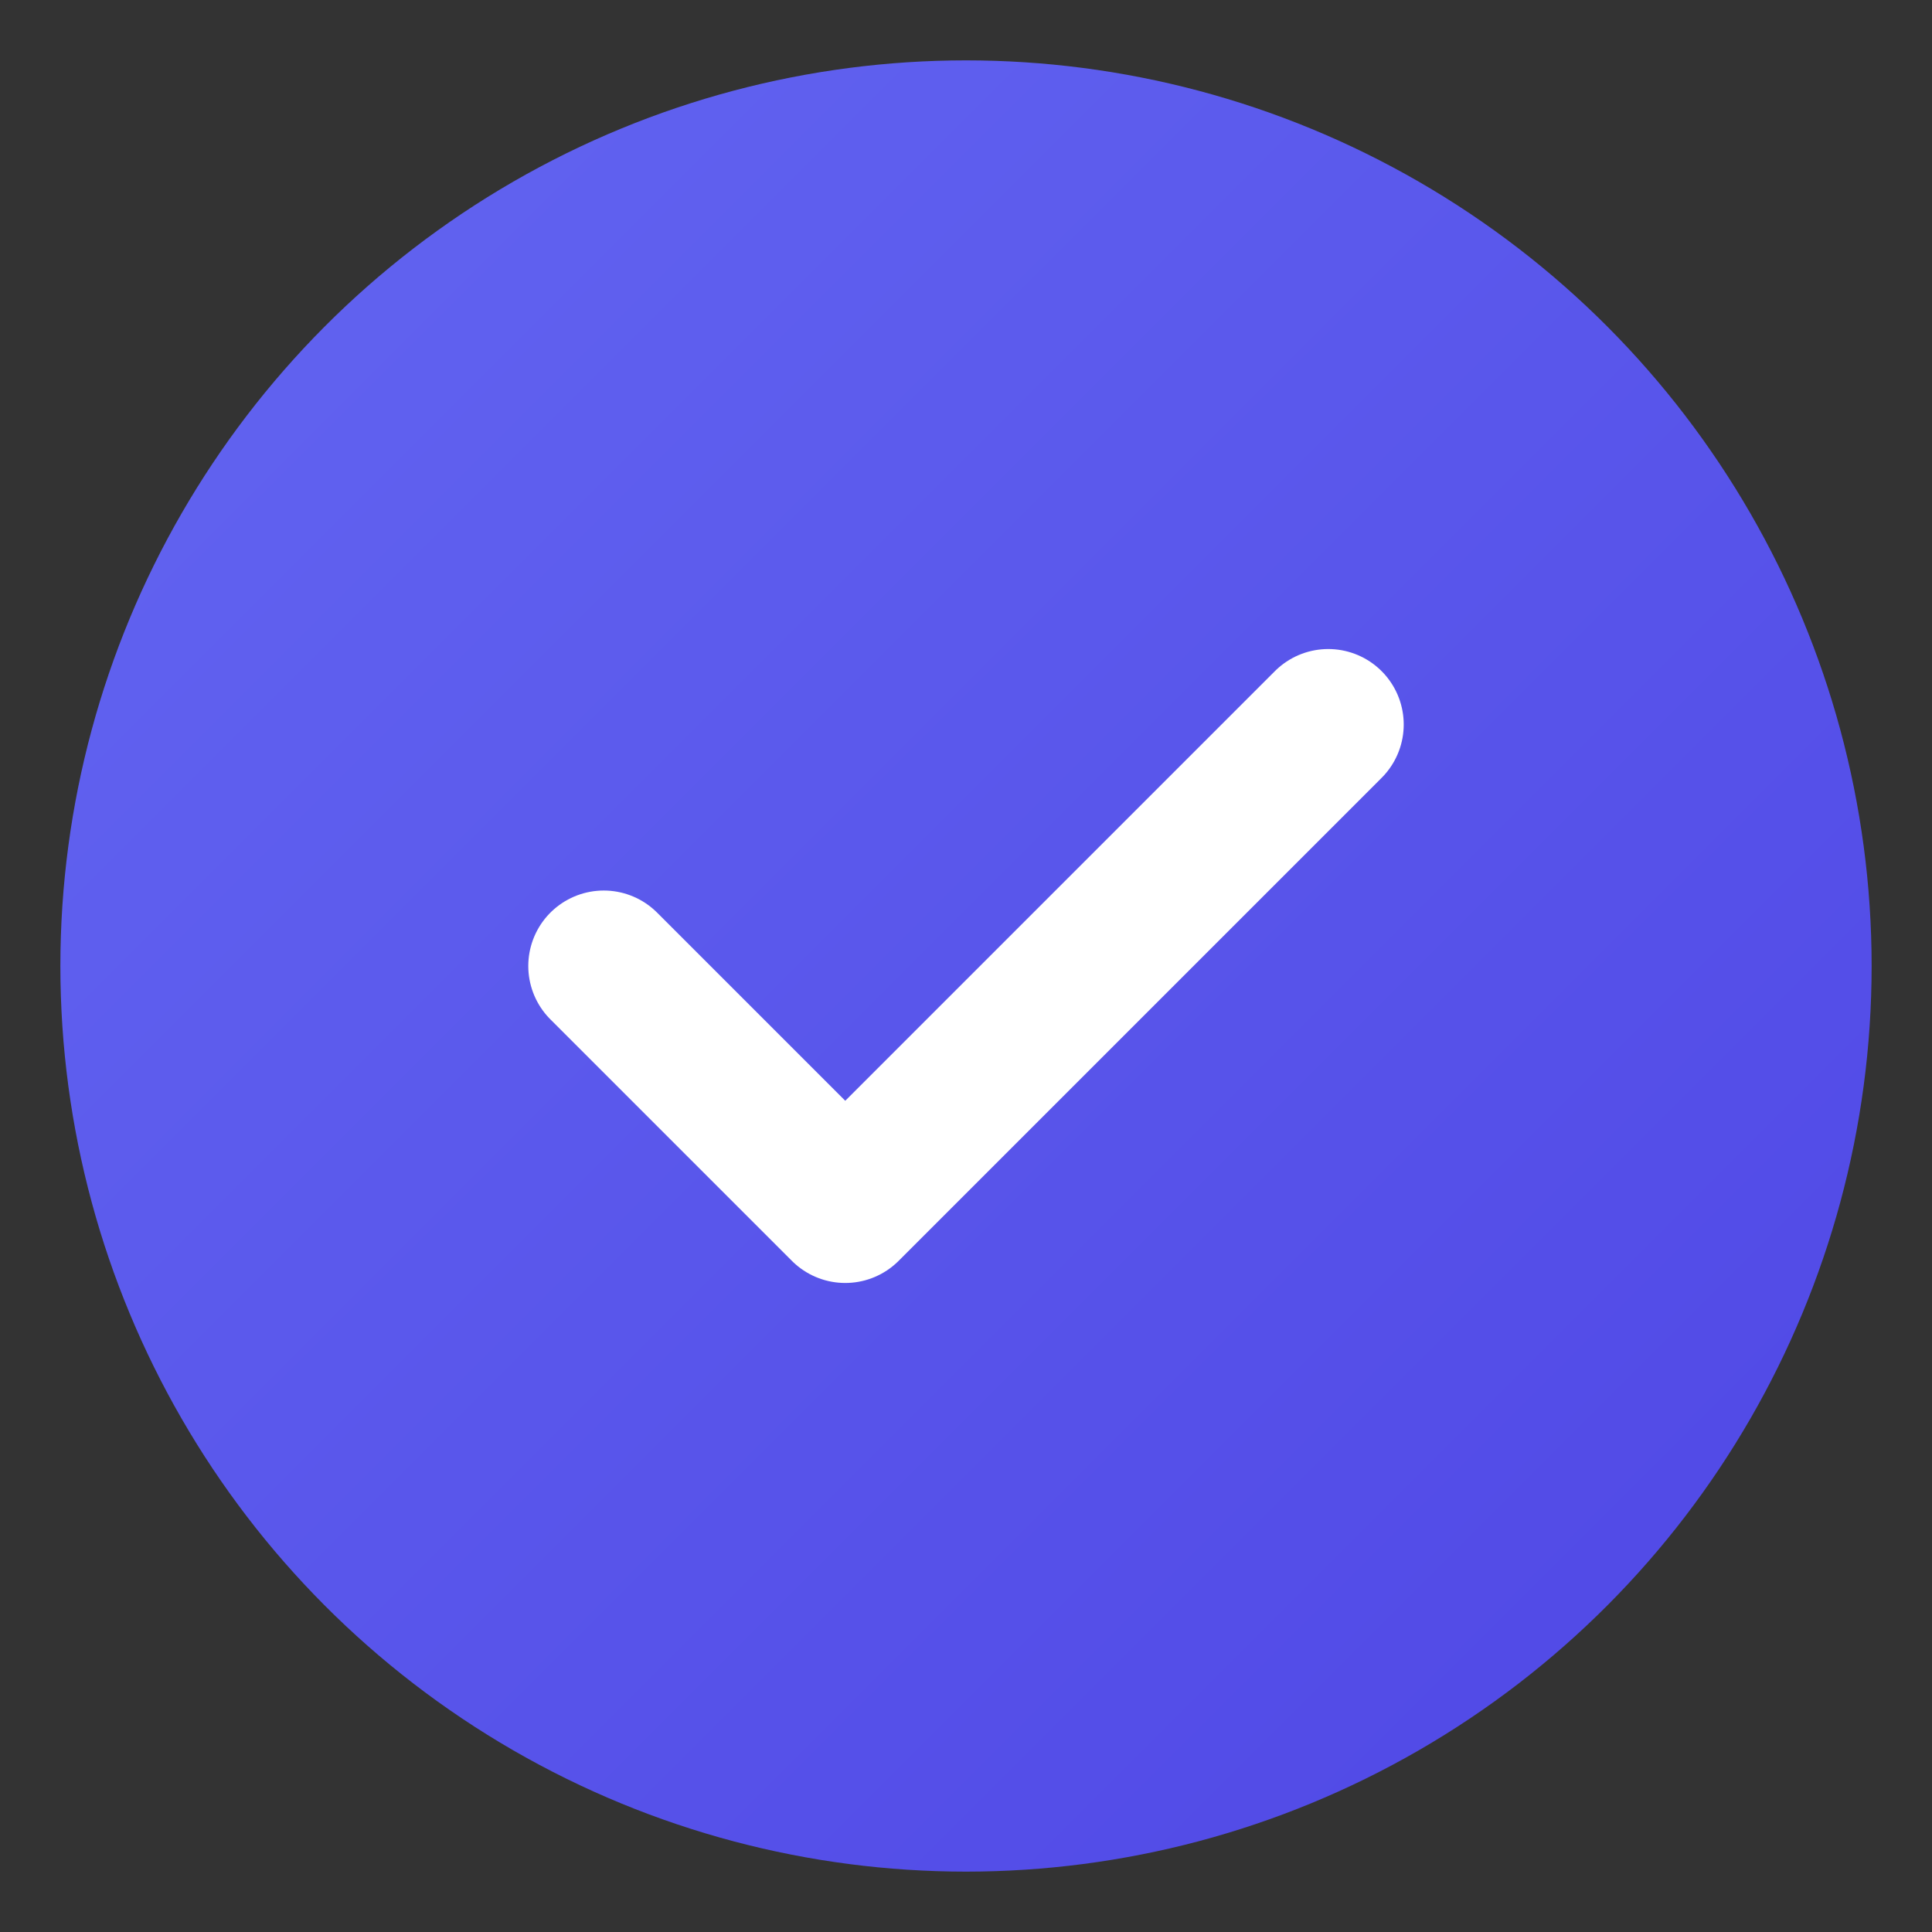
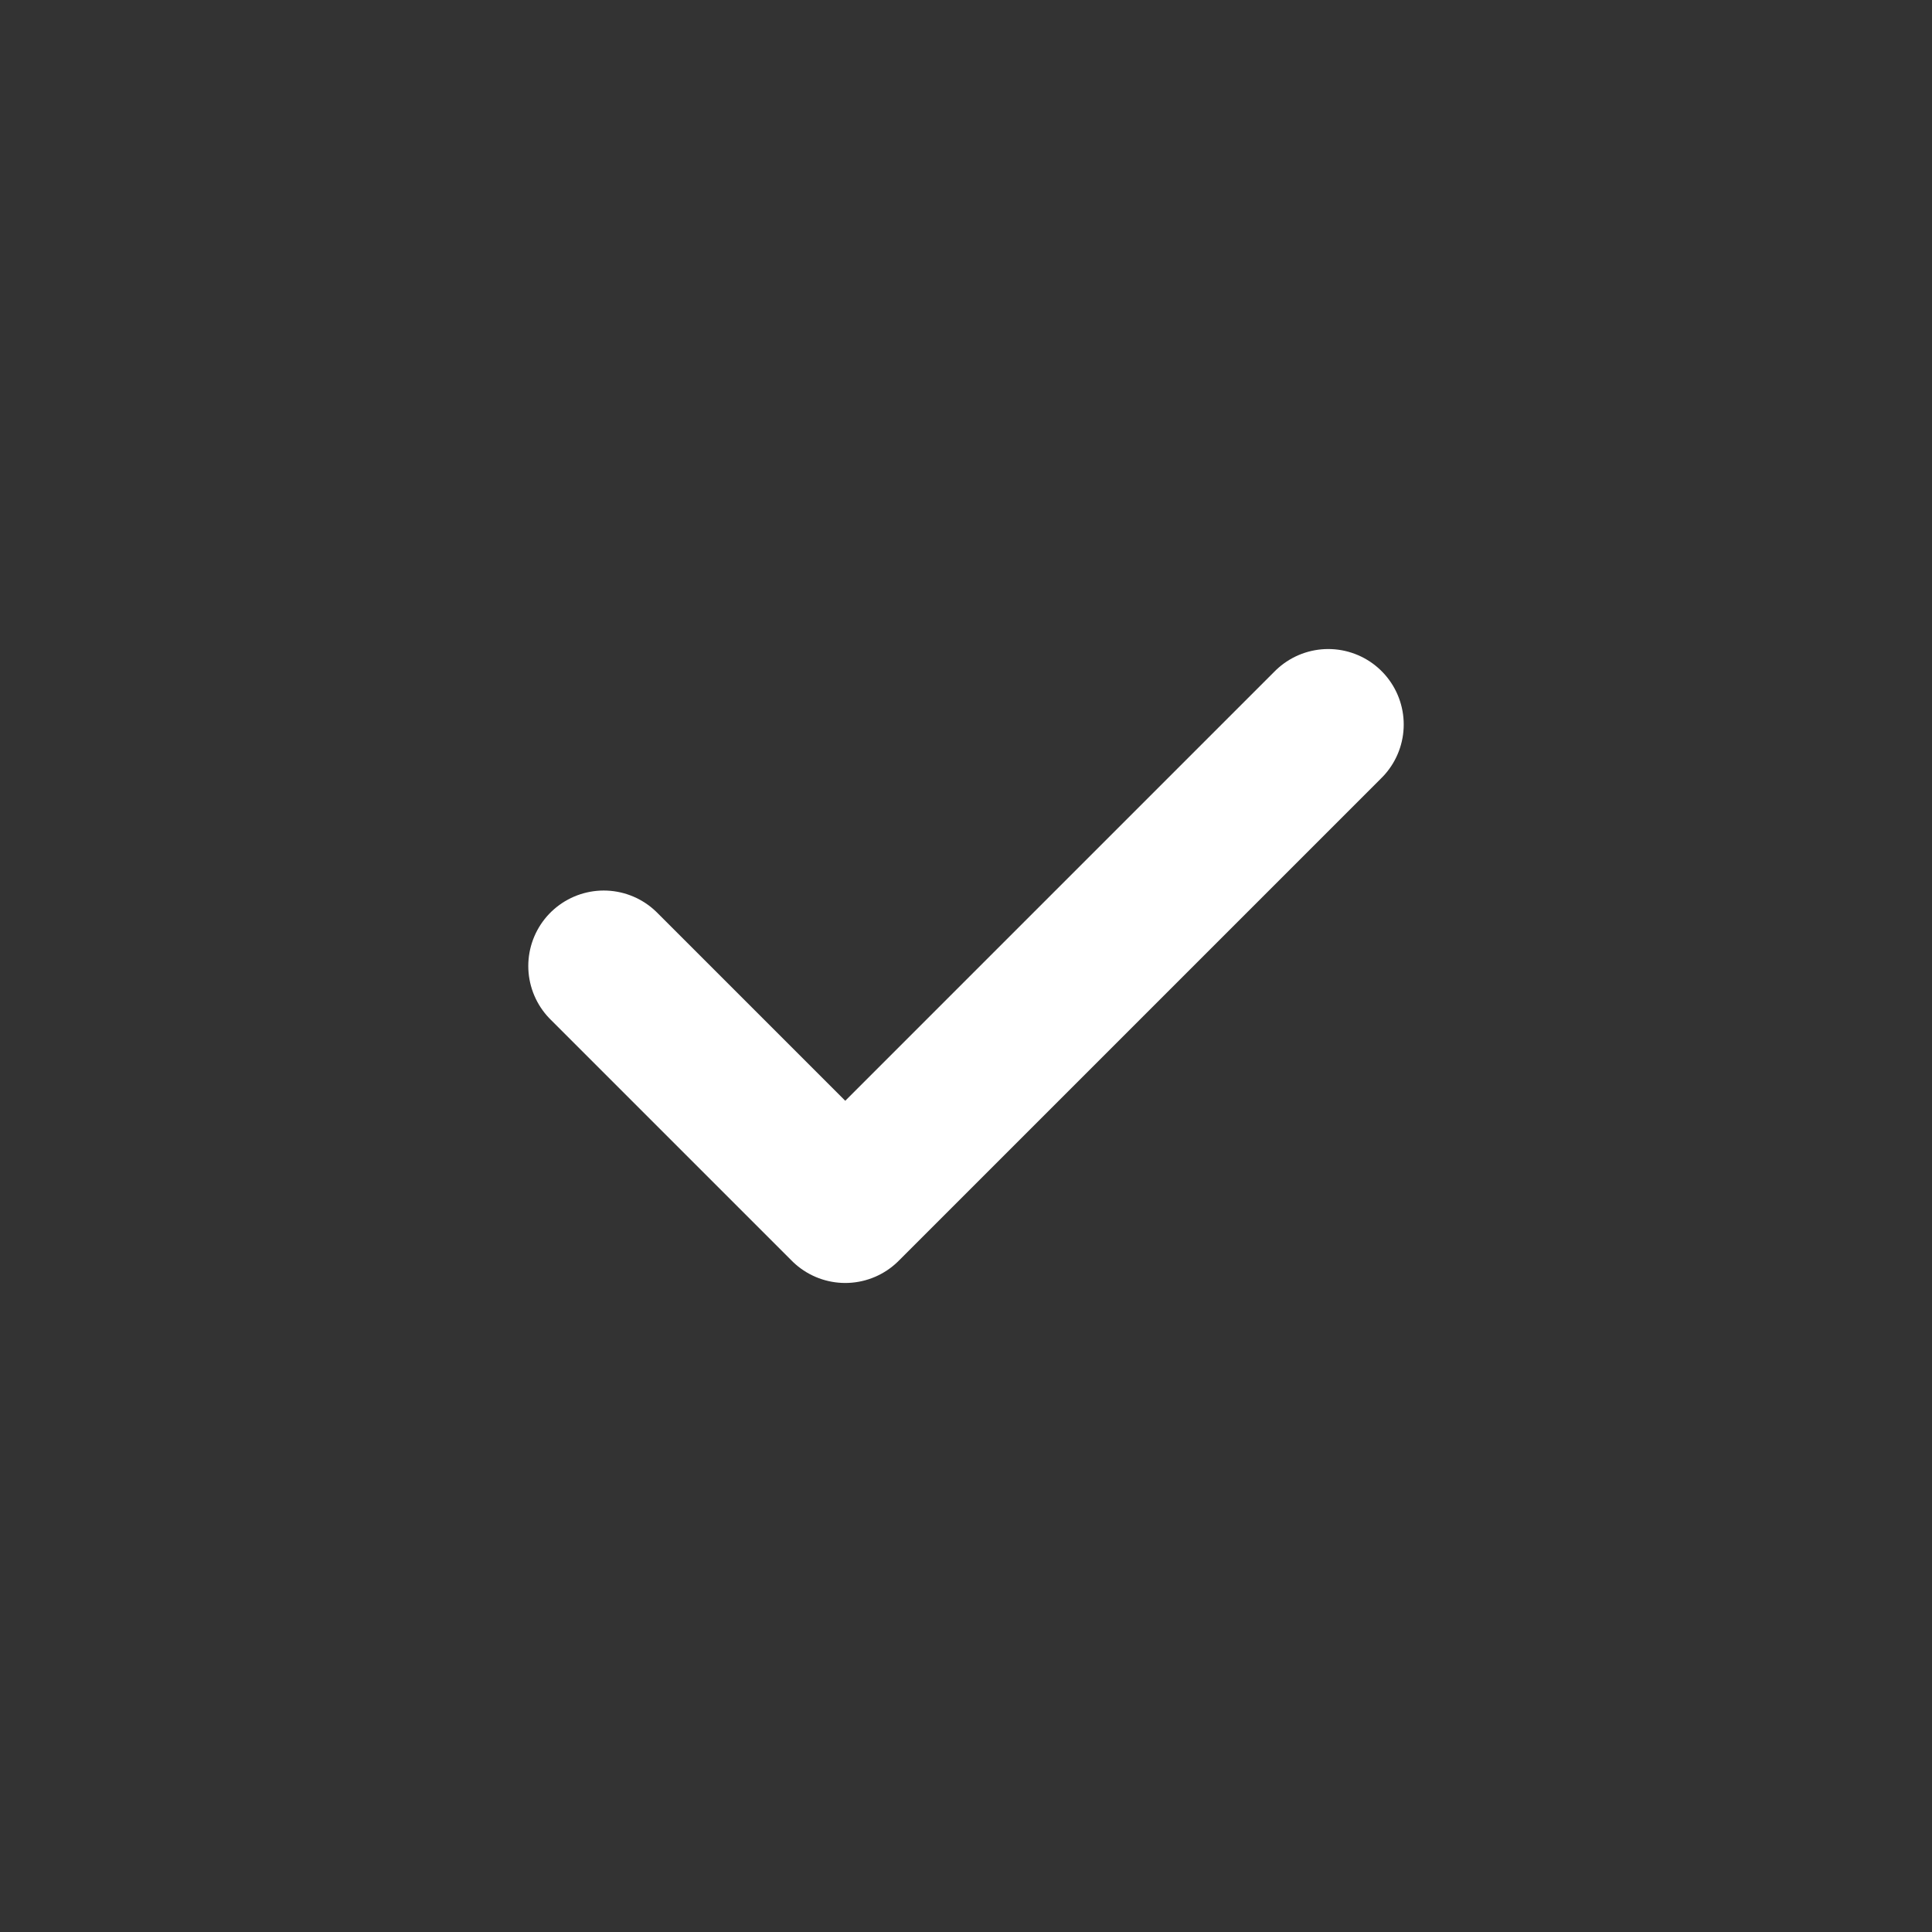
<svg xmlns="http://www.w3.org/2000/svg" width="32" height="32" viewBox="0 0 32 32" fill="none">
  <rect x="0" y="0" width="32" height="32" fill="#333333" stroke="none" />
  <defs>
    <linearGradient id="grad" x1="0%" y1="0%" x2="100%" y2="100%">
      <stop offset="0%" style="stop-color:#6366f1" />
      <stop offset="100%" style="stop-color:#4f46e5" />
    </linearGradient>
  </defs>
-   <circle cx="16" cy="16" r="15" fill="url(#grad)" />
  <path d="M10 16L14 20L22 12" stroke="white" stroke-width="2.5" stroke-linecap="round" stroke-linejoin="round" />
</svg>